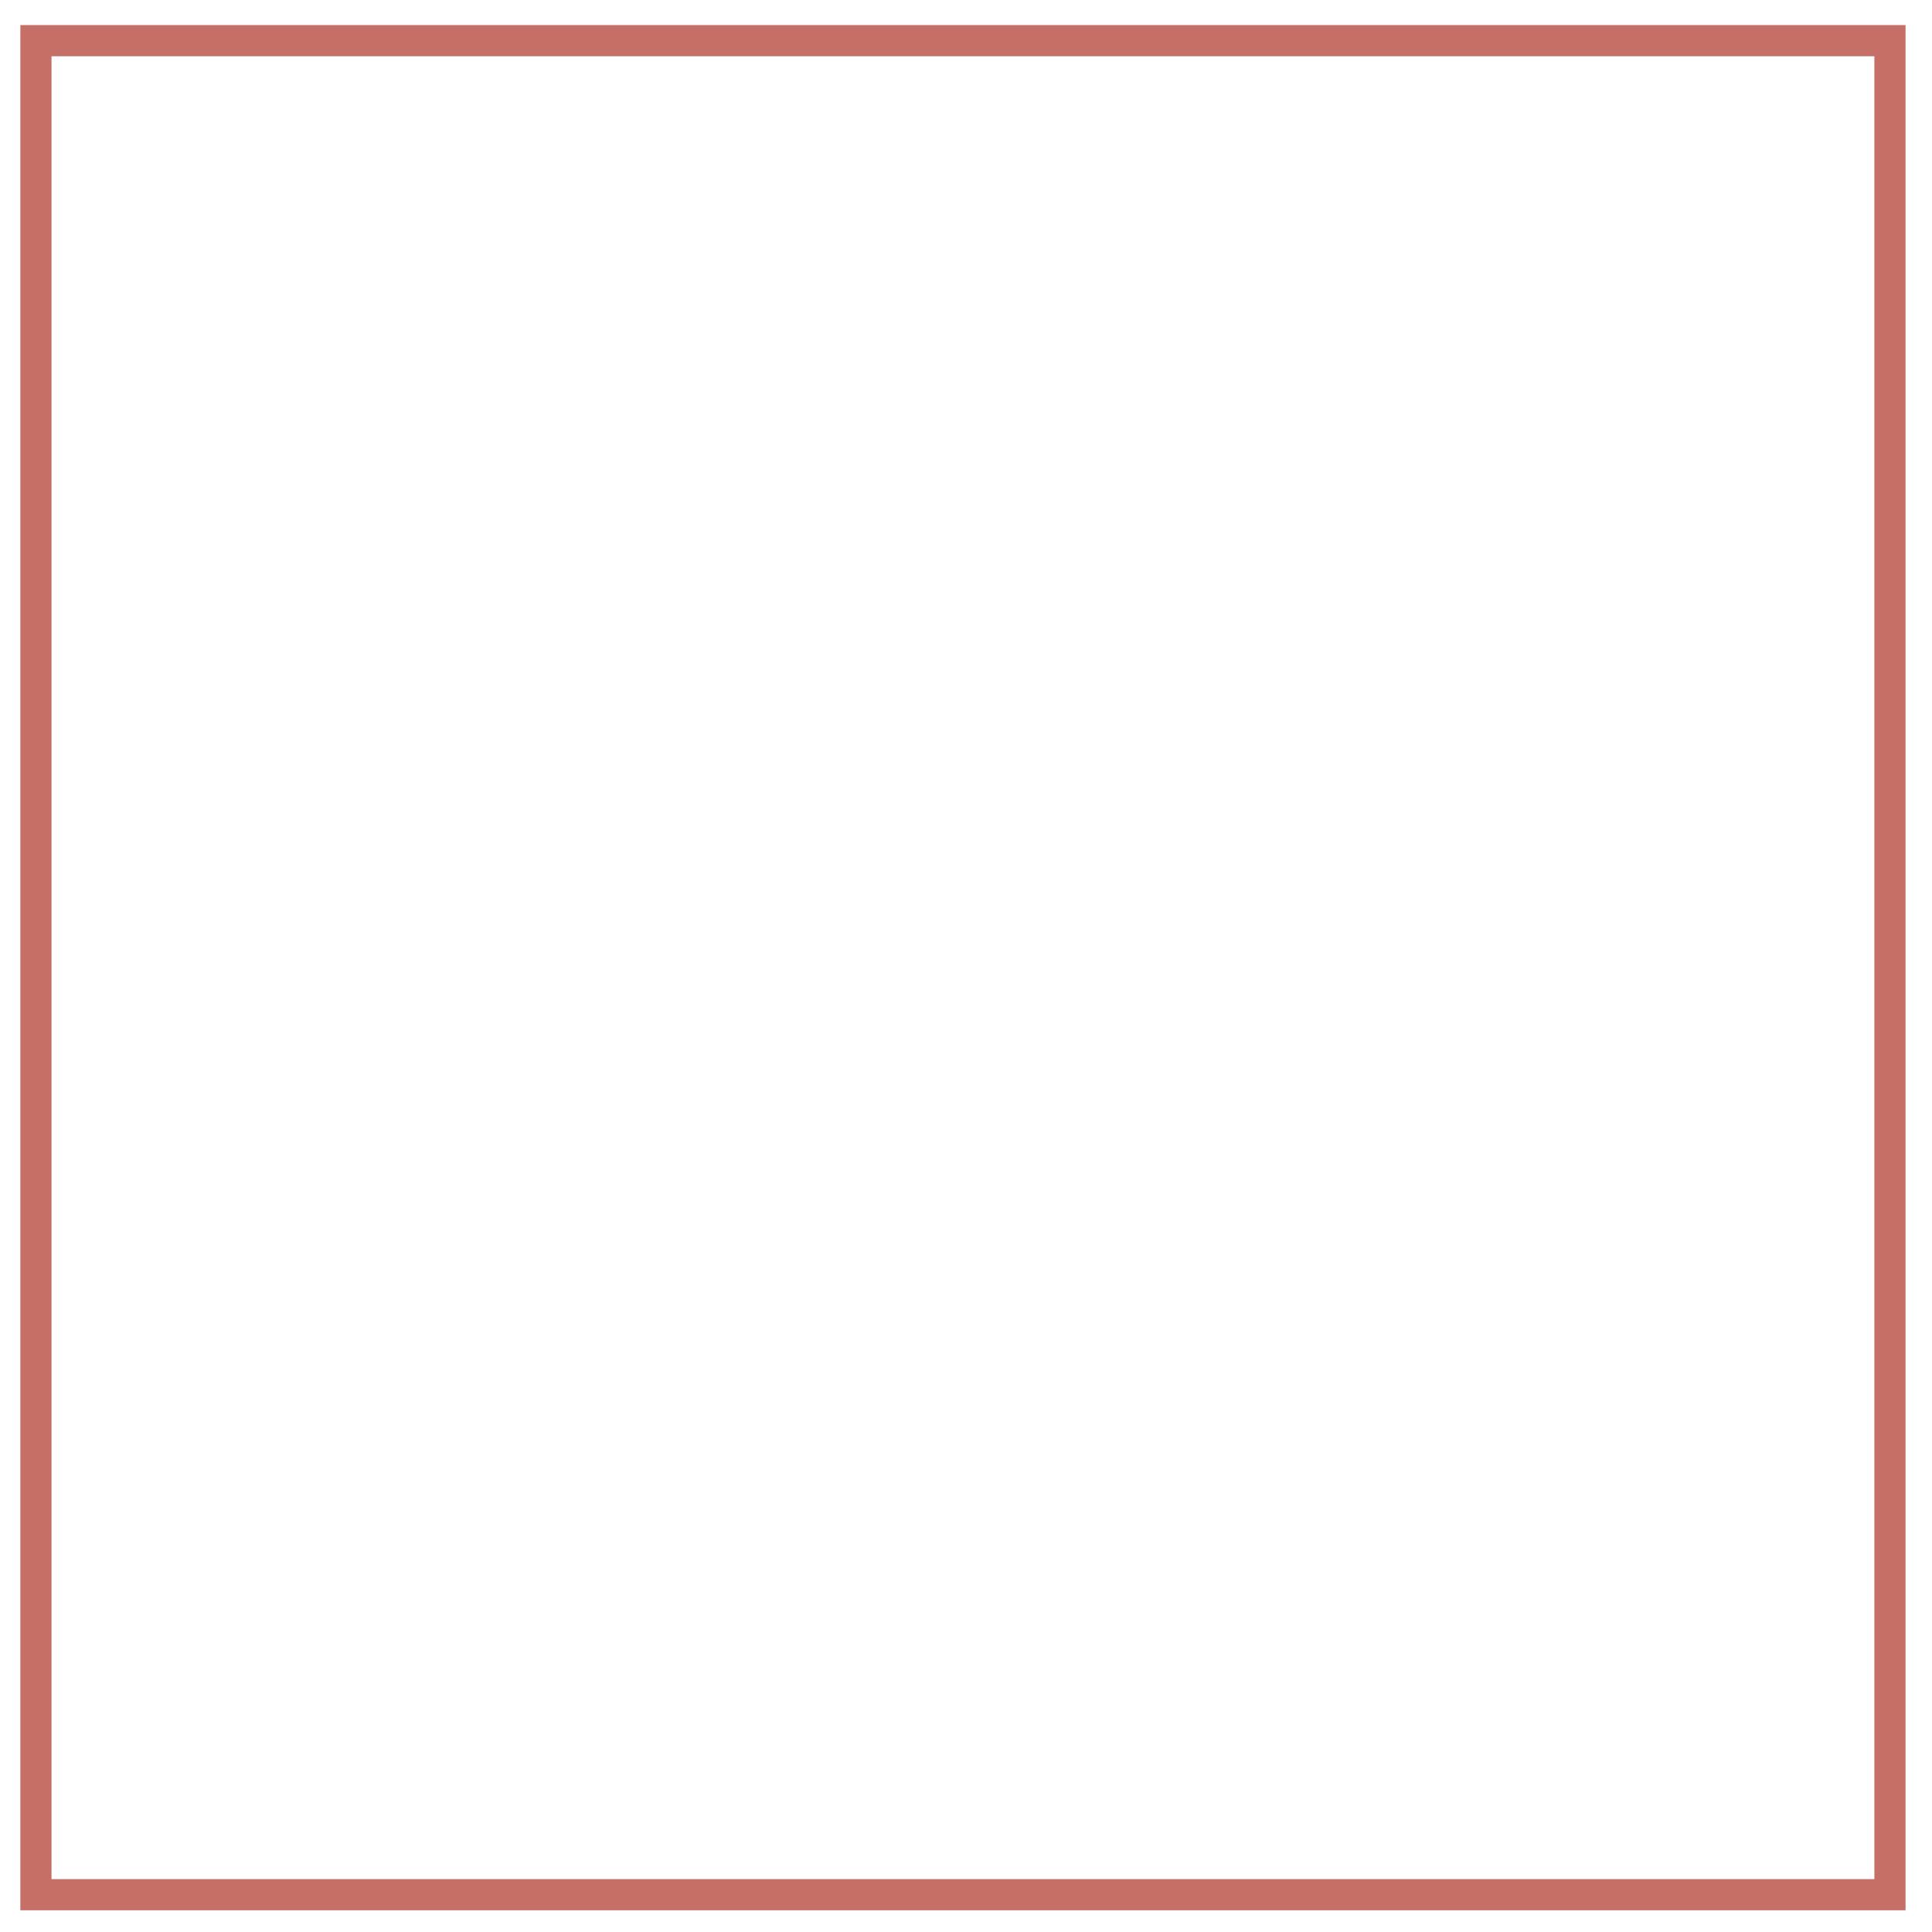
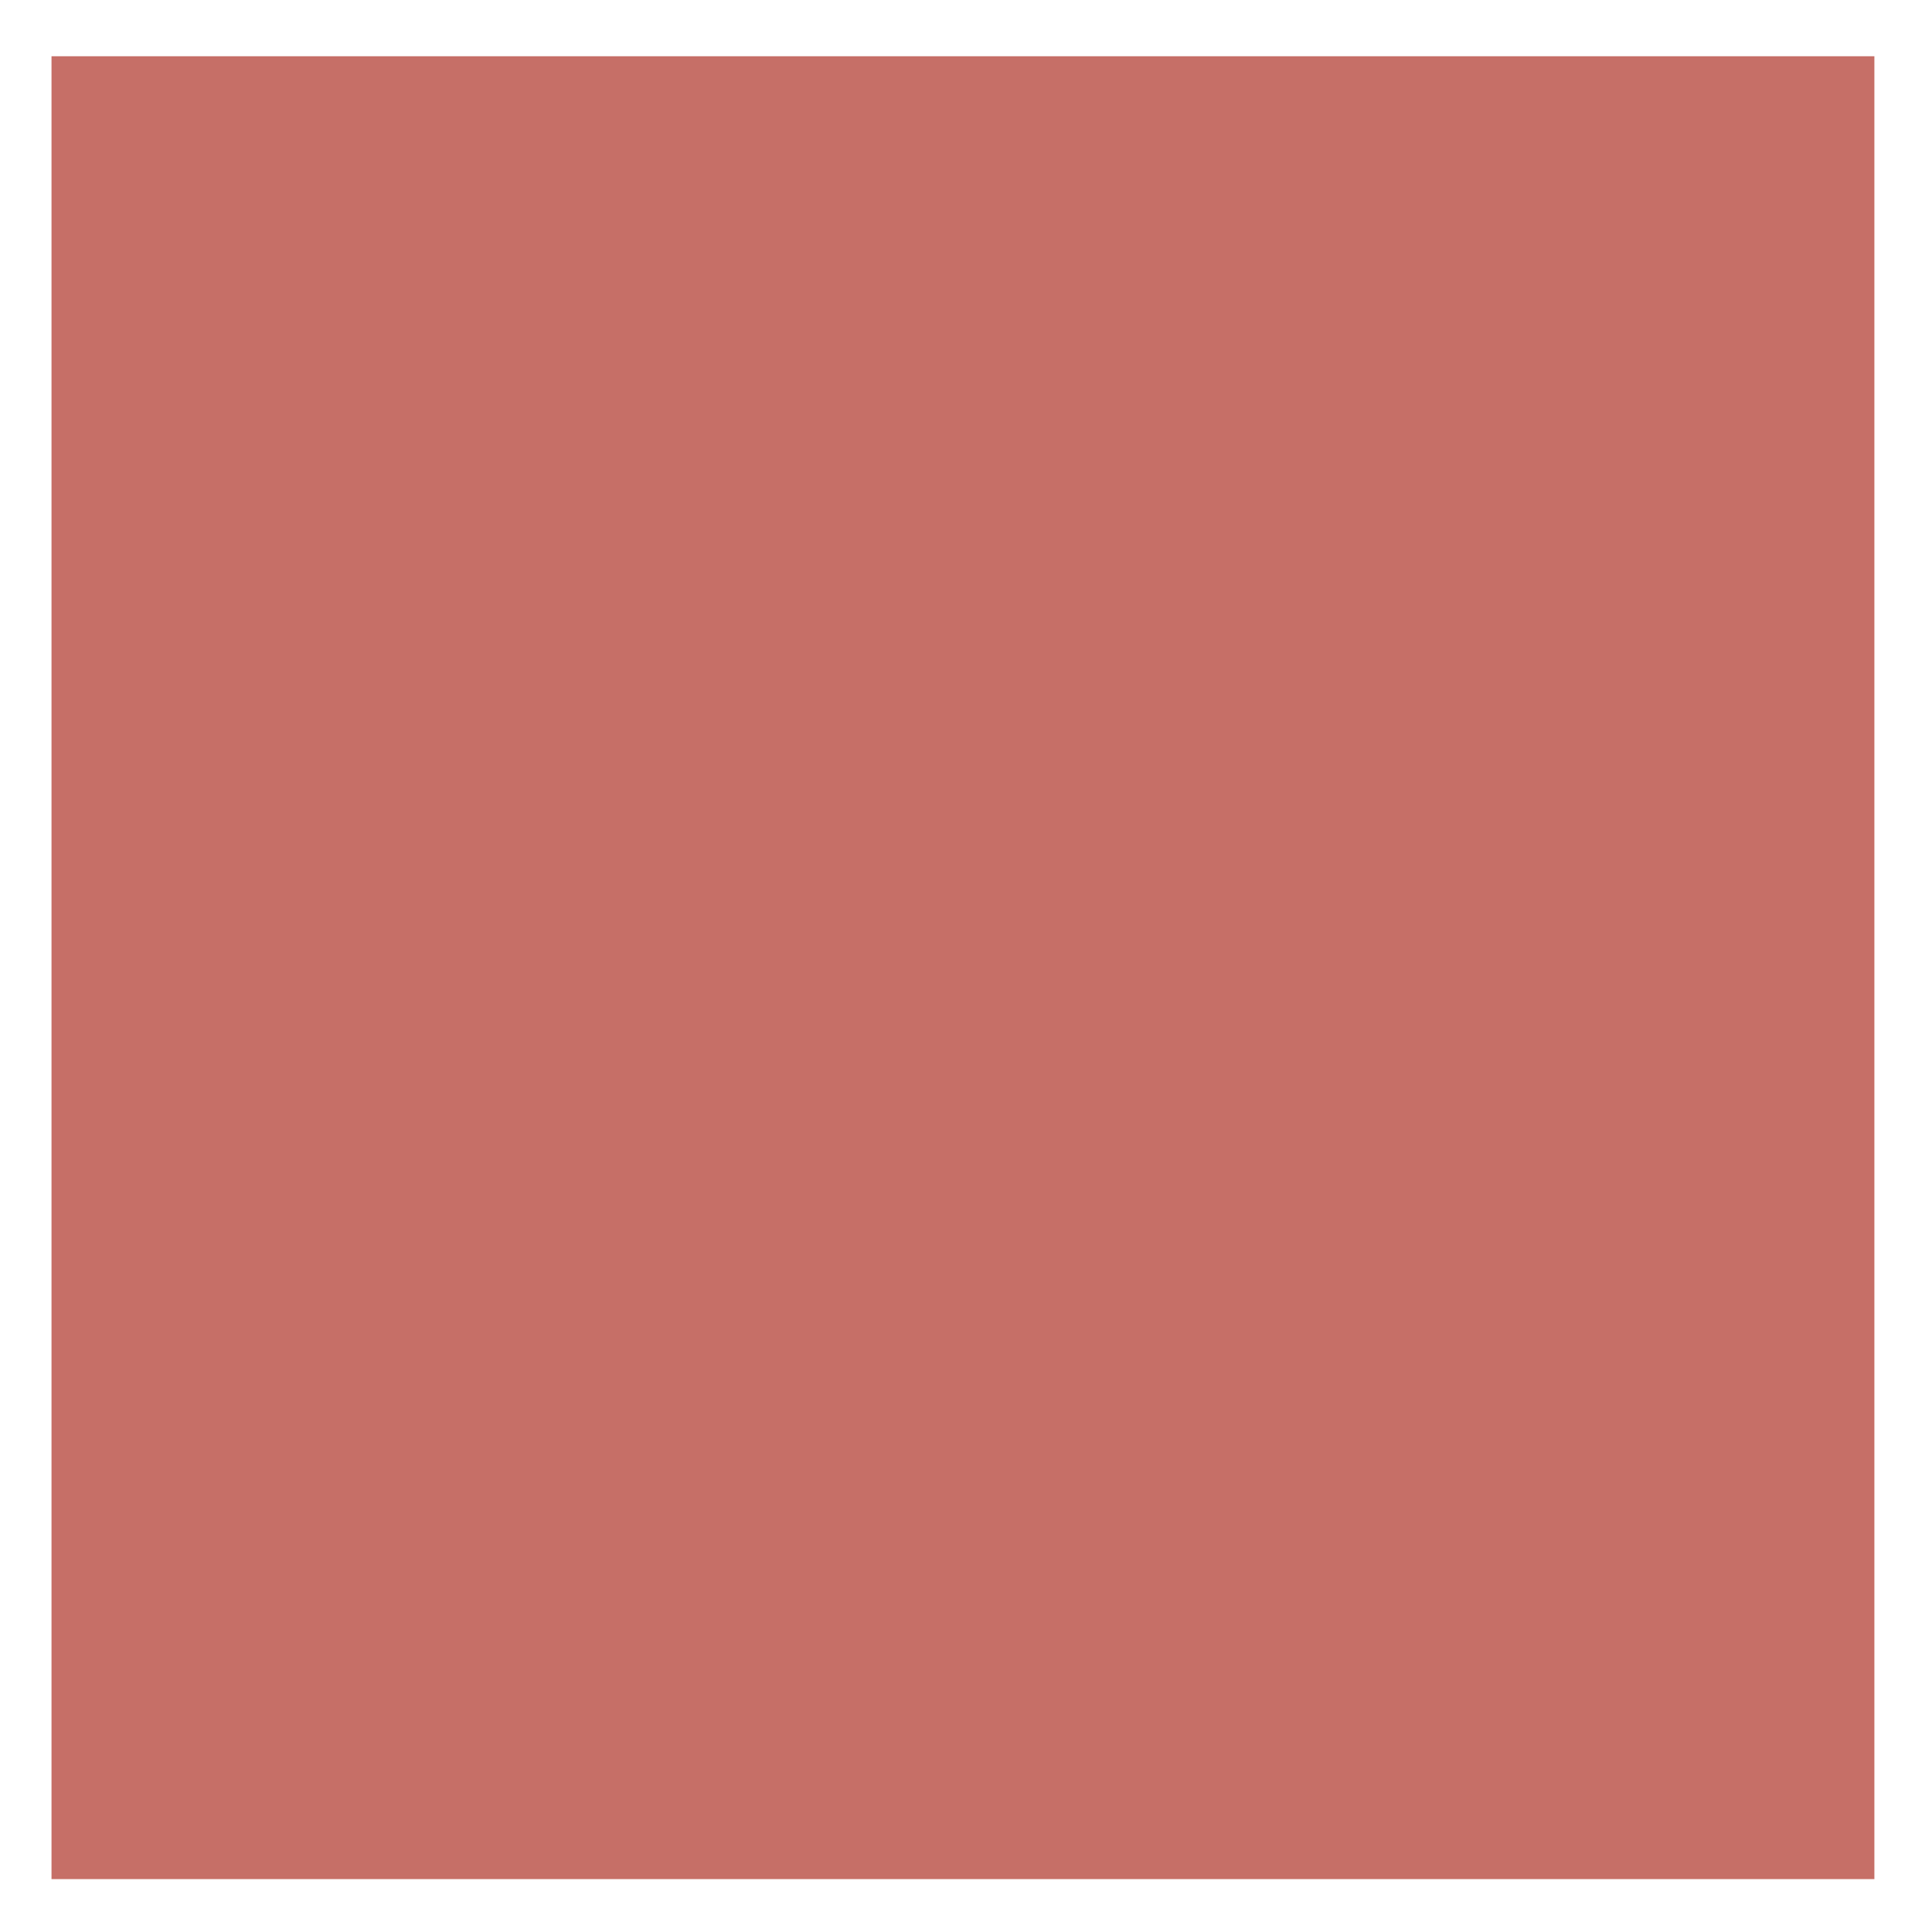
<svg xmlns="http://www.w3.org/2000/svg" width="62" height="62" viewBox="0 0 62 62">
-   <path d="M.653 61.303h60.498V.805H.653v60.498zm1-1h58.498V1.805H1.653v58.498z" fill="#C66F67" fill-rule="evenodd" />
+   <path d="M.653 61.303h60.498H.653v60.498zm1-1h58.498V1.805H1.653v58.498z" fill="#C66F67" fill-rule="evenodd" />
</svg>